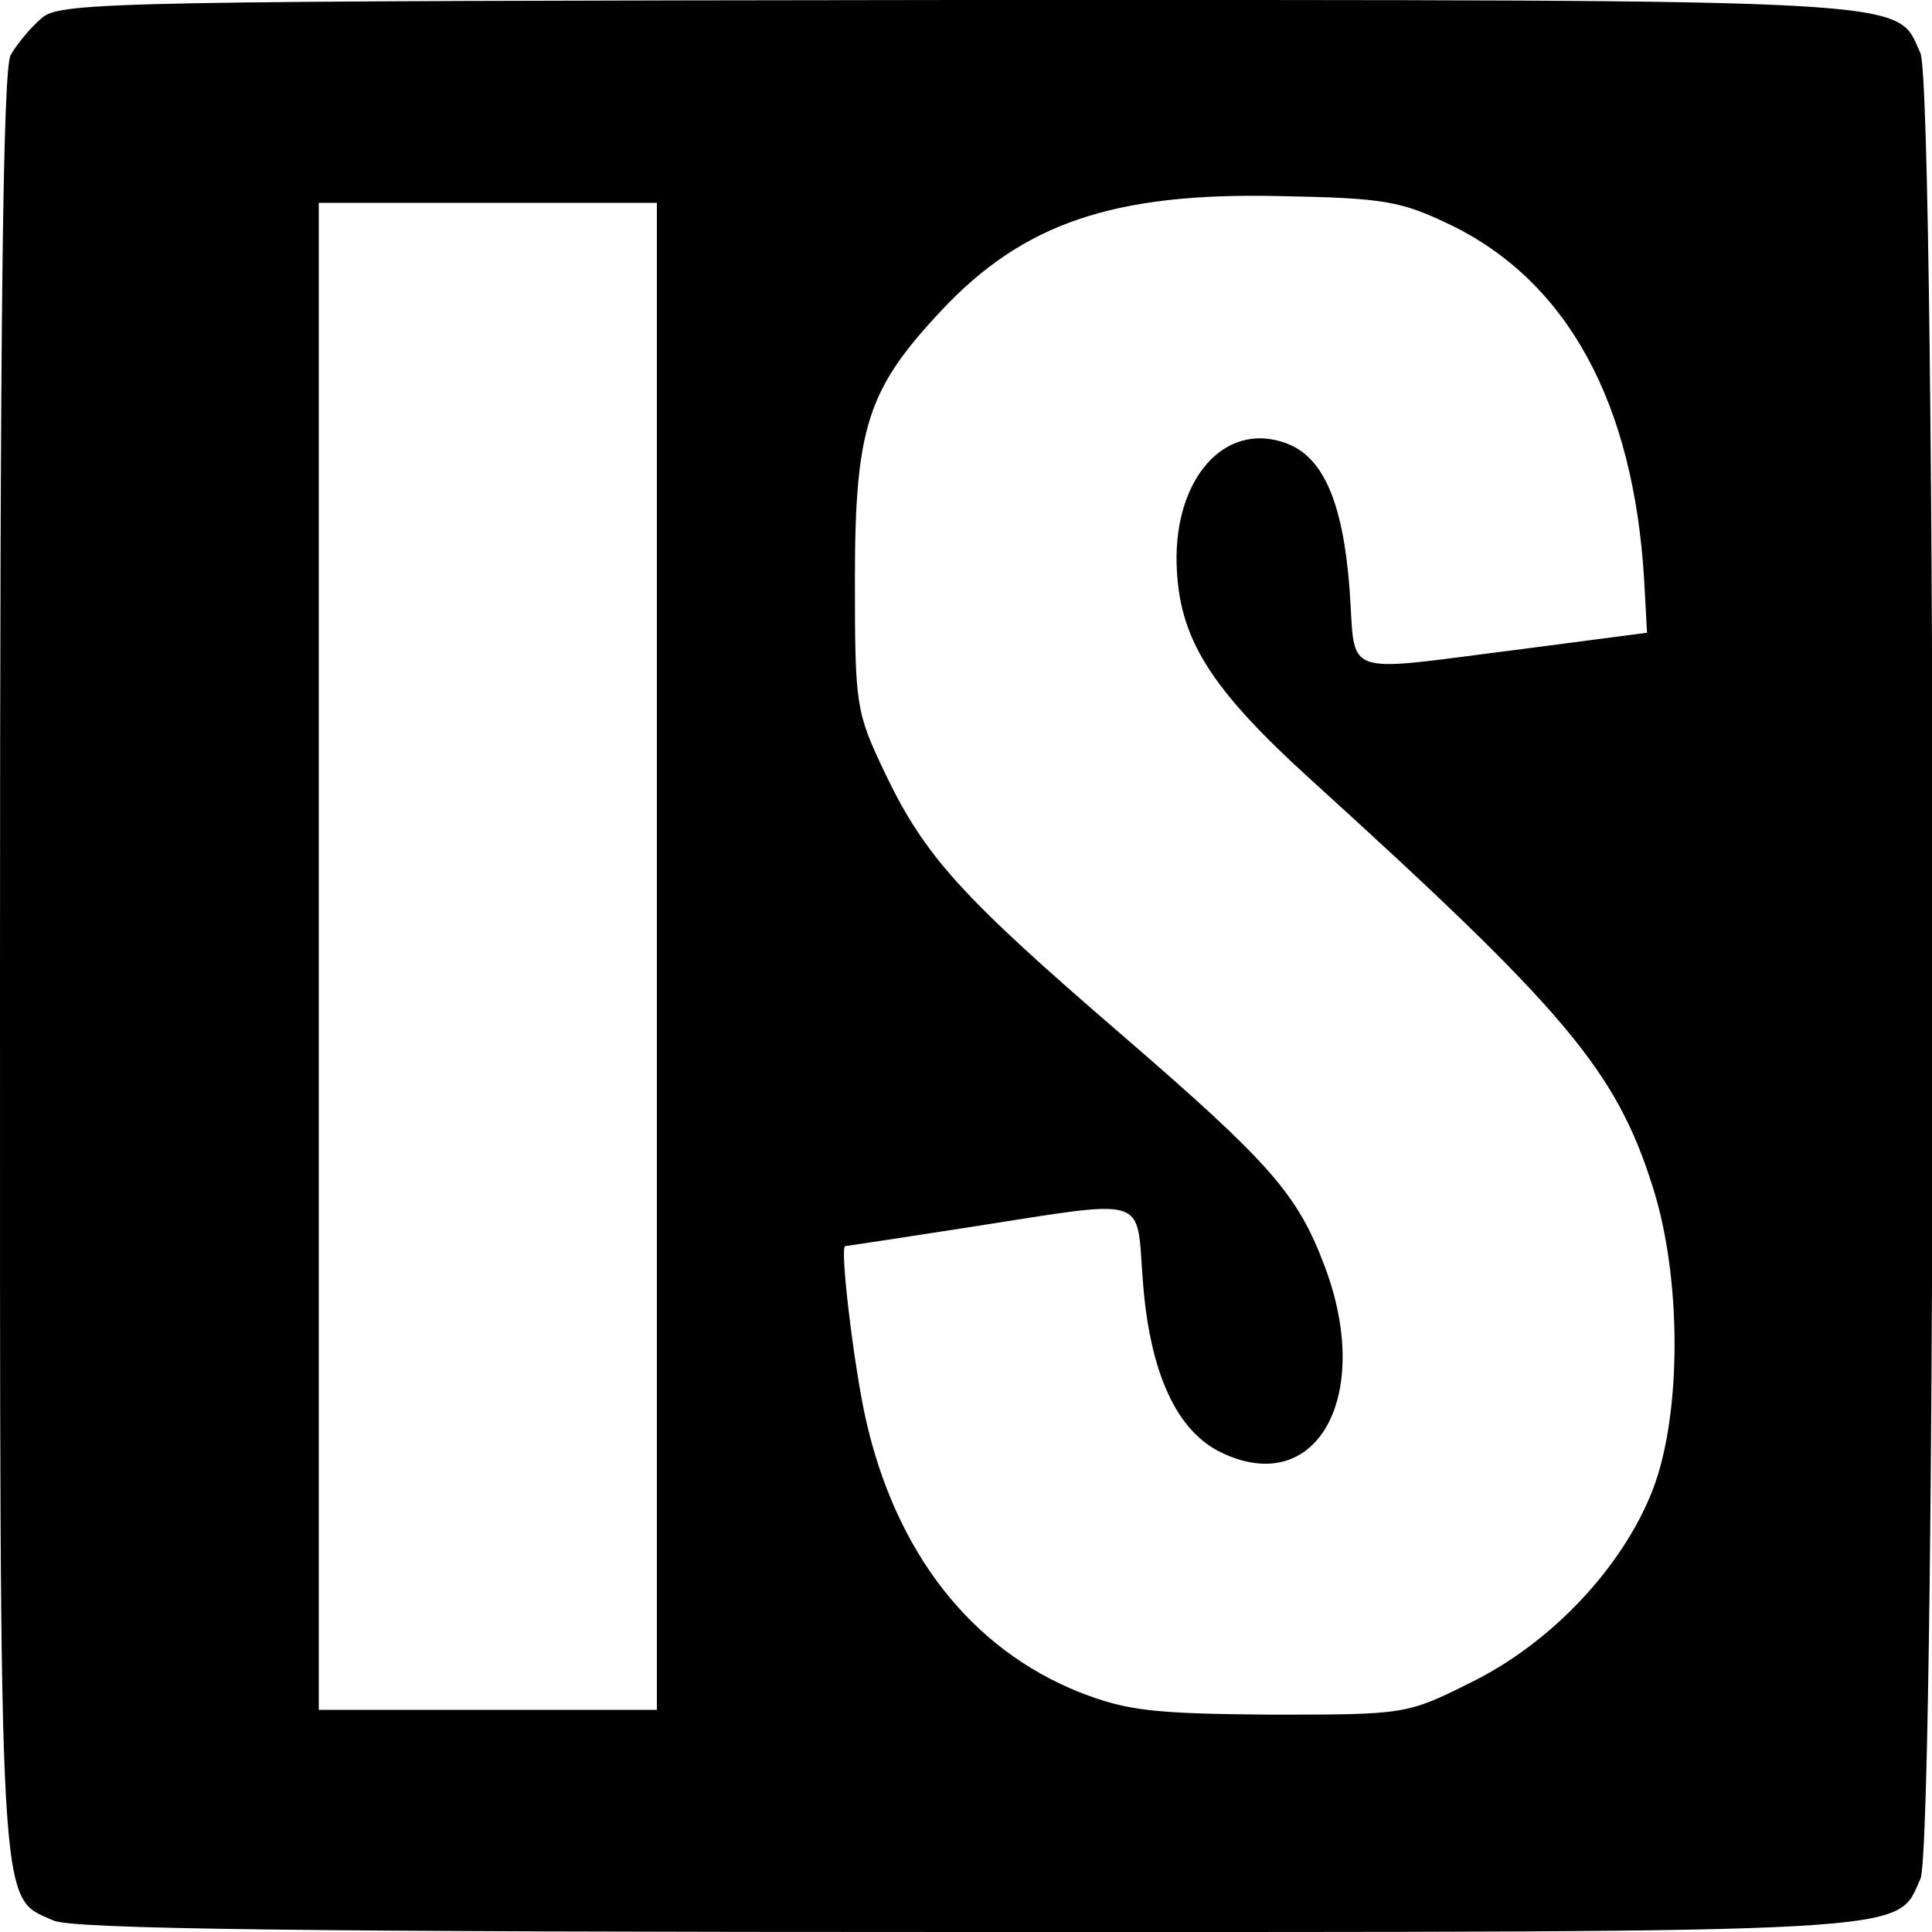
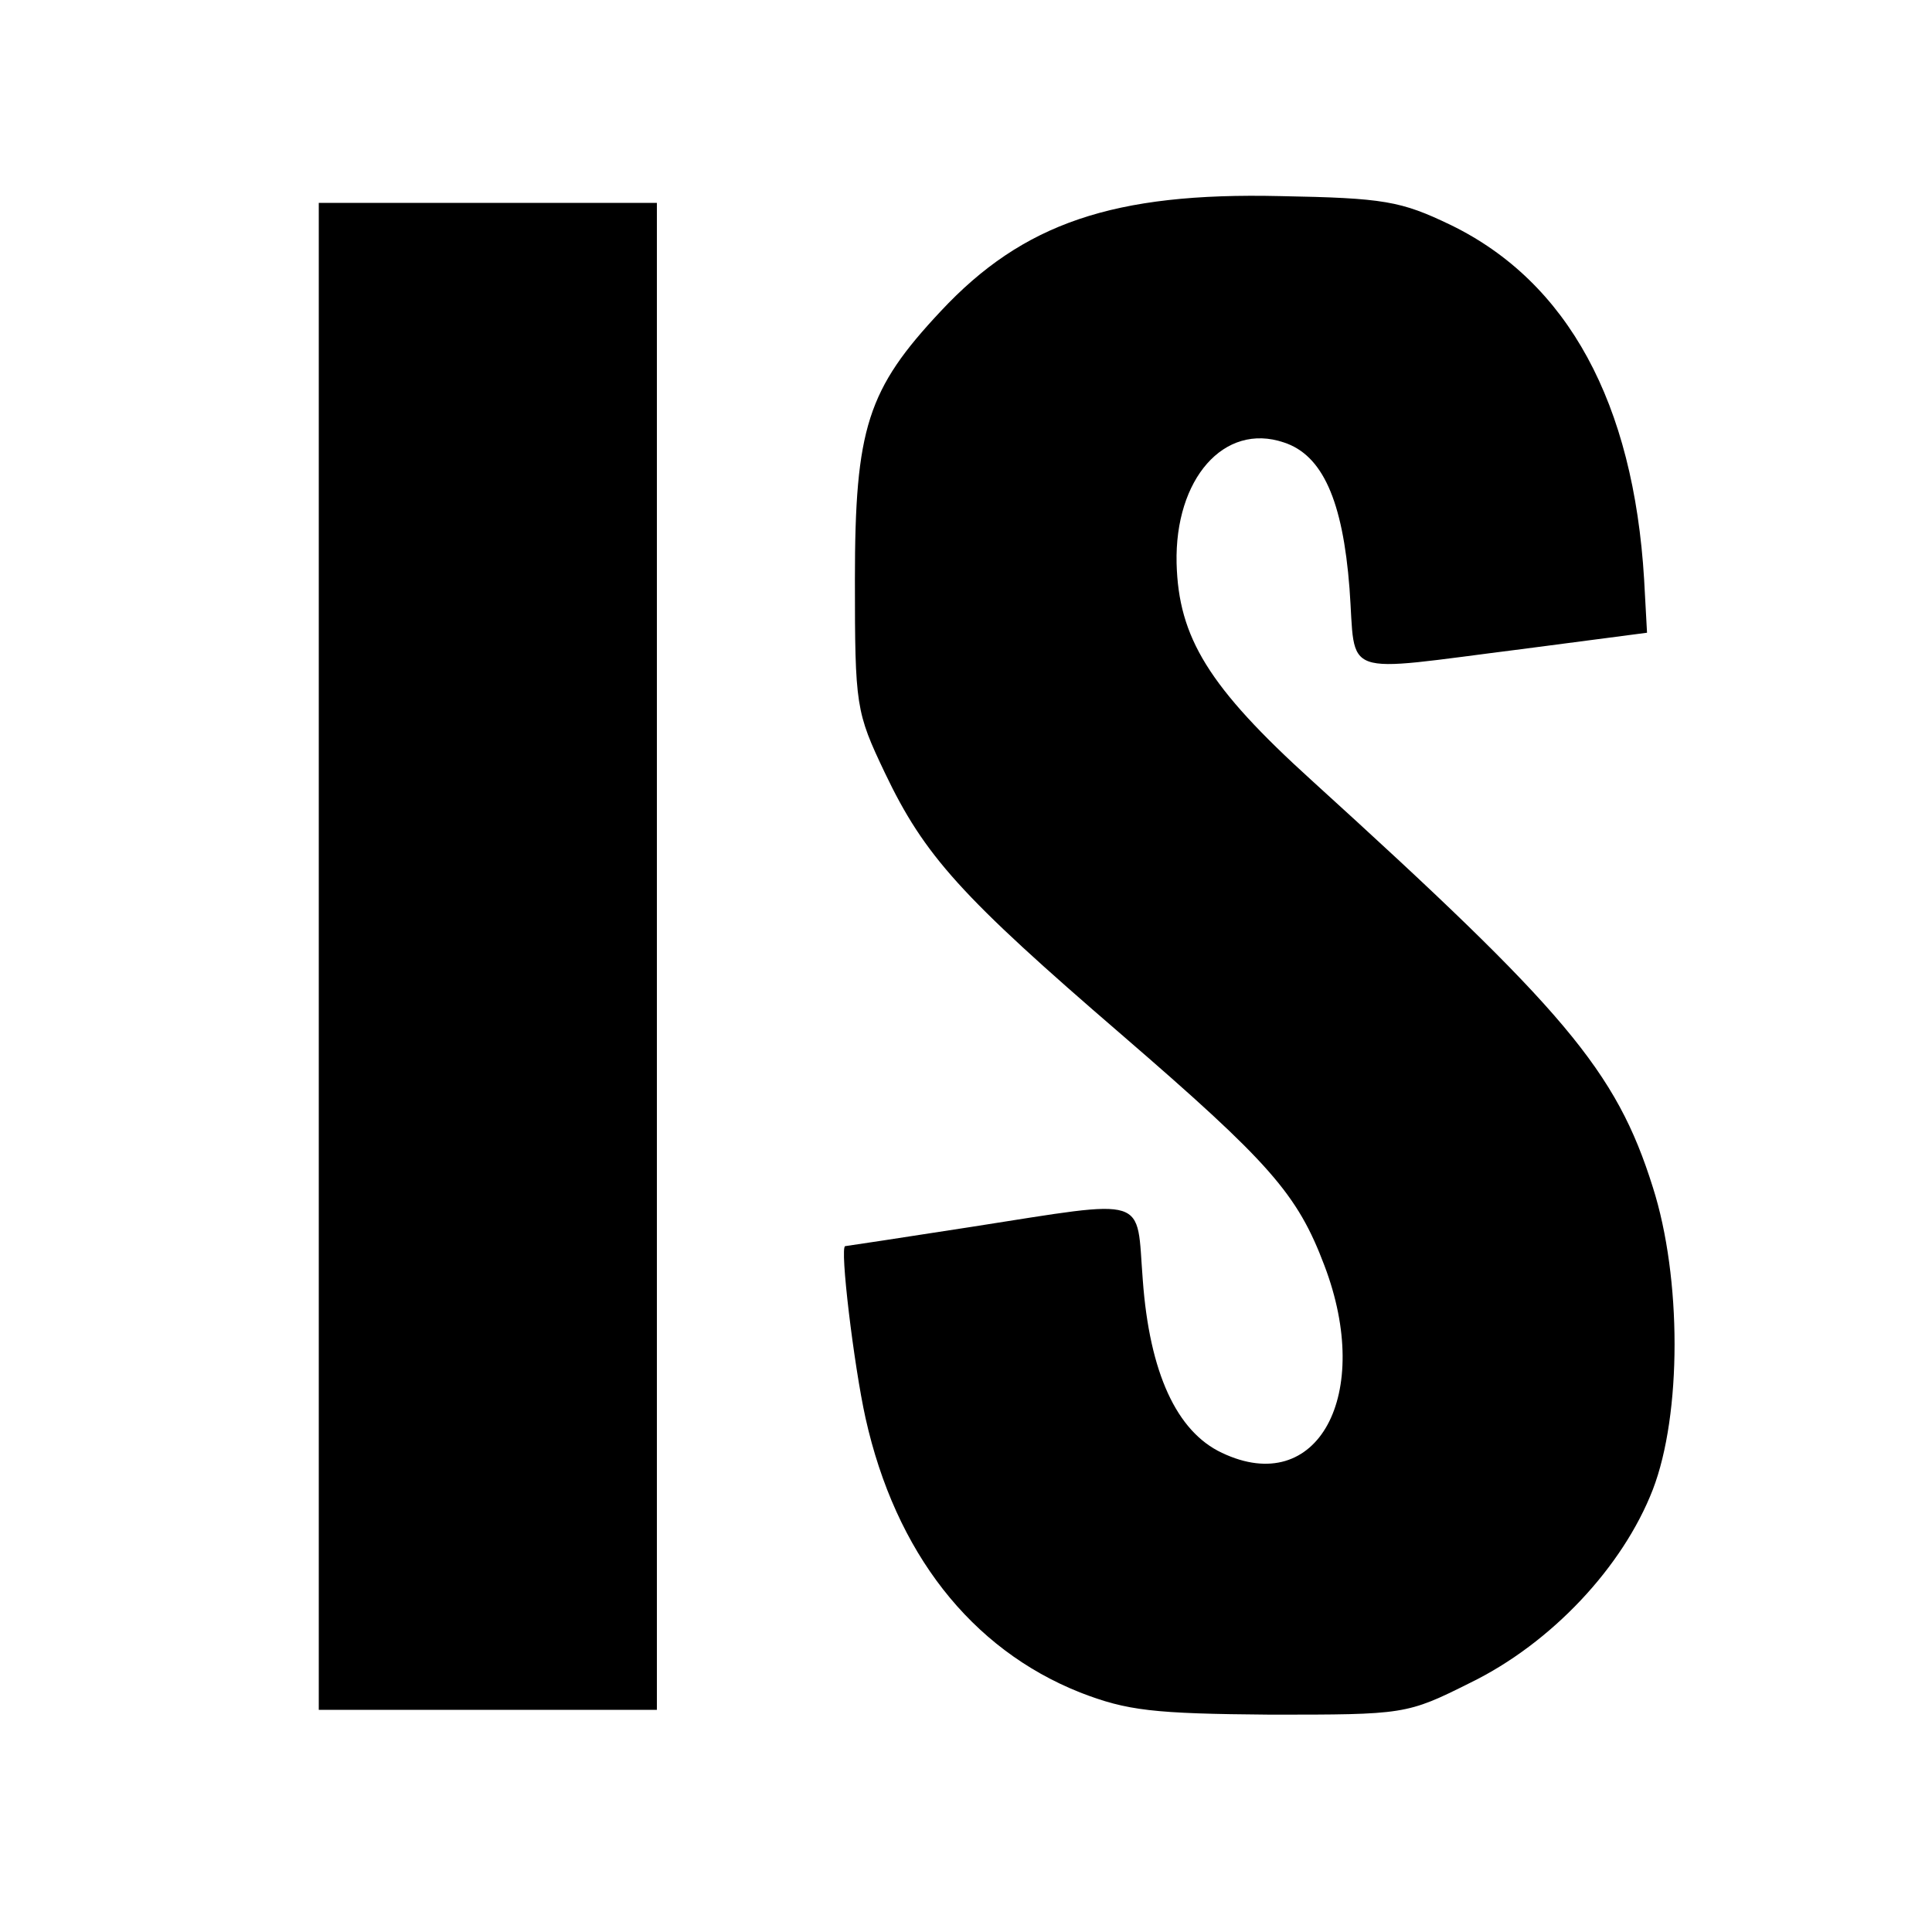
<svg xmlns="http://www.w3.org/2000/svg" version="1.0" width="200pt" height="200pt" viewBox="0 0 200 200" preserveAspectRatio="xMidYMid meet">
  <g transform="translate(0,200) scale(0.1,-0.1)" fill="#000000" stroke="none">
-     <path d="M44 1982 c-12 -10 -26 -27 -33 -39 -8 -16 -11 -269 -11 -943 0 -1000 -2 -962 55 -988 19 -9 254 -12 946 -12 999 0 961 -2 987 55 17 38 17 1852 0 1890 -26 57 13 55 -995 55 -868 -1 -929 -2 -949 -18z m1458 -215 c121 -59 189 -184 200 -367 l3 -55 -130 -17 c-191 -24 -171 -31 -178 63 -7 91 -28 138 -68 151 -62 21 -113 -38 -111 -125 2 -77 33 -128 140 -225 262 -238 315 -300 353 -421 30 -94 30 -235 0 -313 -31 -80 -105 -159 -189 -200 -66 -33 -68 -33 -207 -33 -121 1 -148 4 -197 23 -113 45 -191 145 -222 284 -12 54 -27 178 -21 178 1 0 60 9 131 20 186 29 170 33 177 -55 7 -96 35 -157 82 -179 99 -47 157 60 106 194 -28 74 -56 106 -210 239 -166 143 -204 185 -245 271 -30 63 -31 69 -31 200 0 157 13 197 89 278 85 91 179 123 351 119 108 -2 125 -5 177 -30z m-822 -757 l0 -780 -175 0 -175 0 0 780 0 780 175 0 175 0 0 -780z" />
+     <path d="M44 1982 z m1458 -215 c121 -59 189 -184 200 -367 l3 -55 -130 -17 c-191 -24 -171 -31 -178 63 -7 91 -28 138 -68 151 -62 21 -113 -38 -111 -125 2 -77 33 -128 140 -225 262 -238 315 -300 353 -421 30 -94 30 -235 0 -313 -31 -80 -105 -159 -189 -200 -66 -33 -68 -33 -207 -33 -121 1 -148 4 -197 23 -113 45 -191 145 -222 284 -12 54 -27 178 -21 178 1 0 60 9 131 20 186 29 170 33 177 -55 7 -96 35 -157 82 -179 99 -47 157 60 106 194 -28 74 -56 106 -210 239 -166 143 -204 185 -245 271 -30 63 -31 69 -31 200 0 157 13 197 89 278 85 91 179 123 351 119 108 -2 125 -5 177 -30z m-822 -757 l0 -780 -175 0 -175 0 0 780 0 780 175 0 175 0 0 -780z" />
  </g>
</svg>